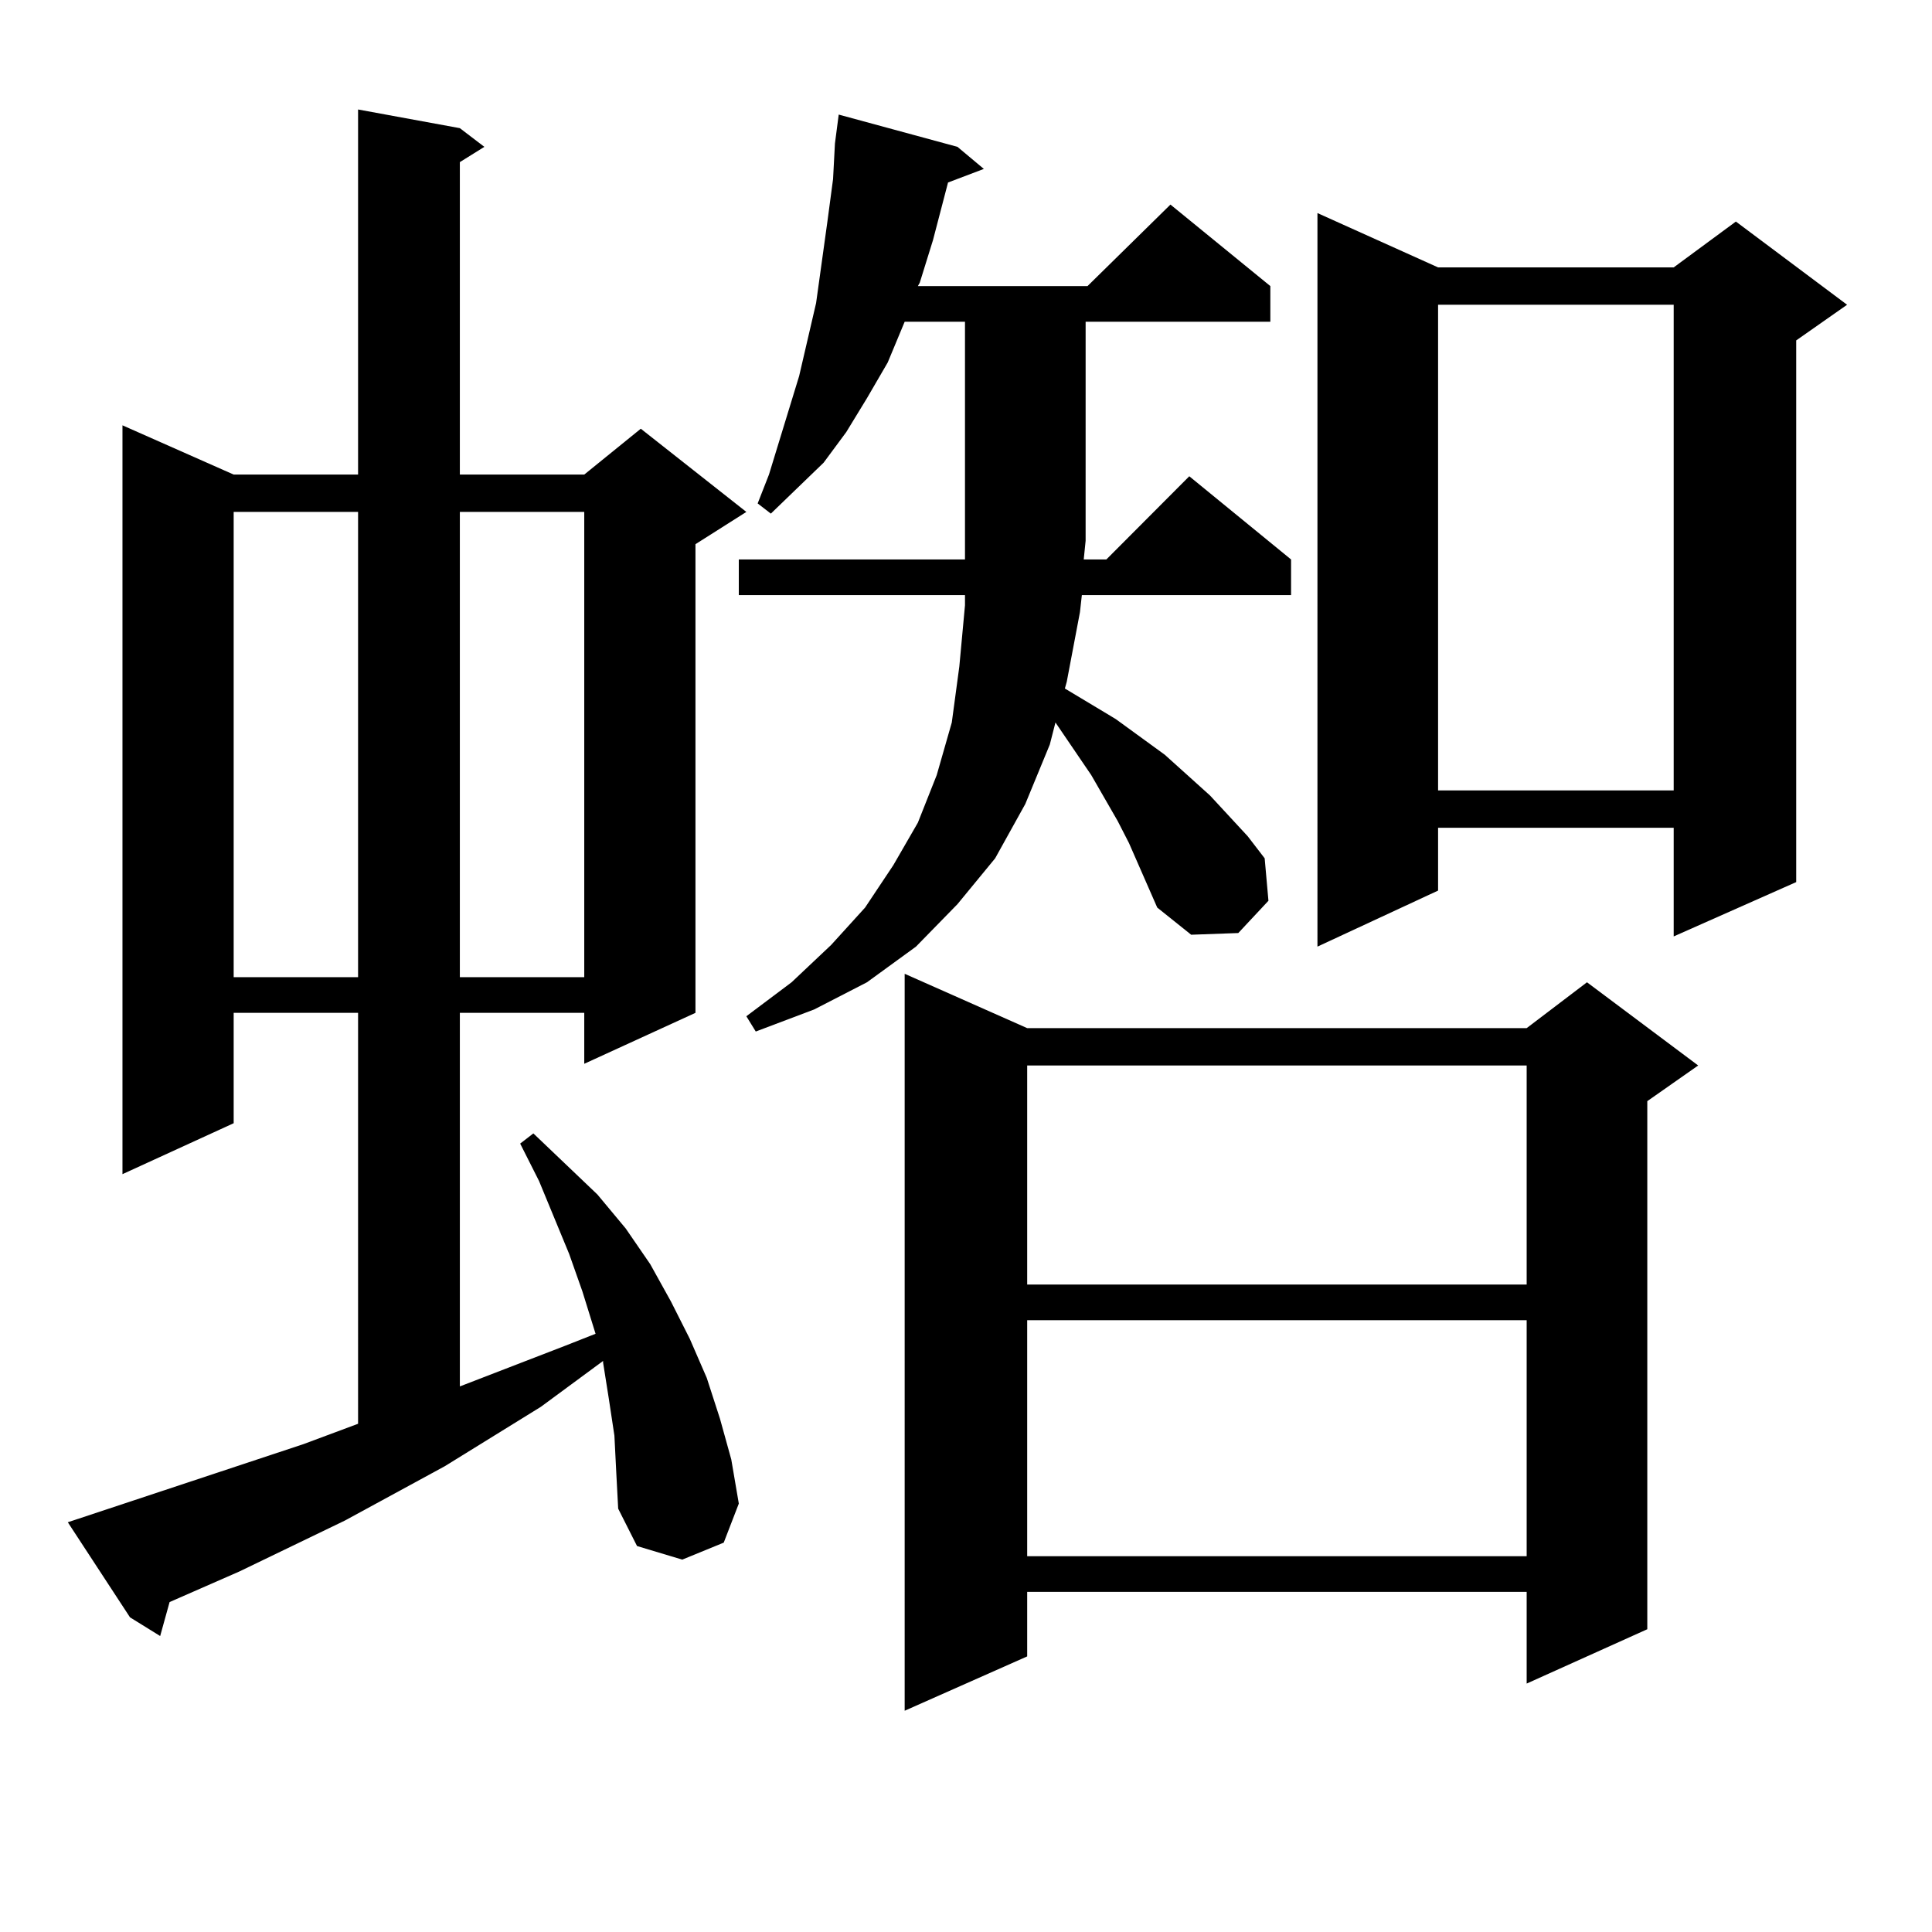
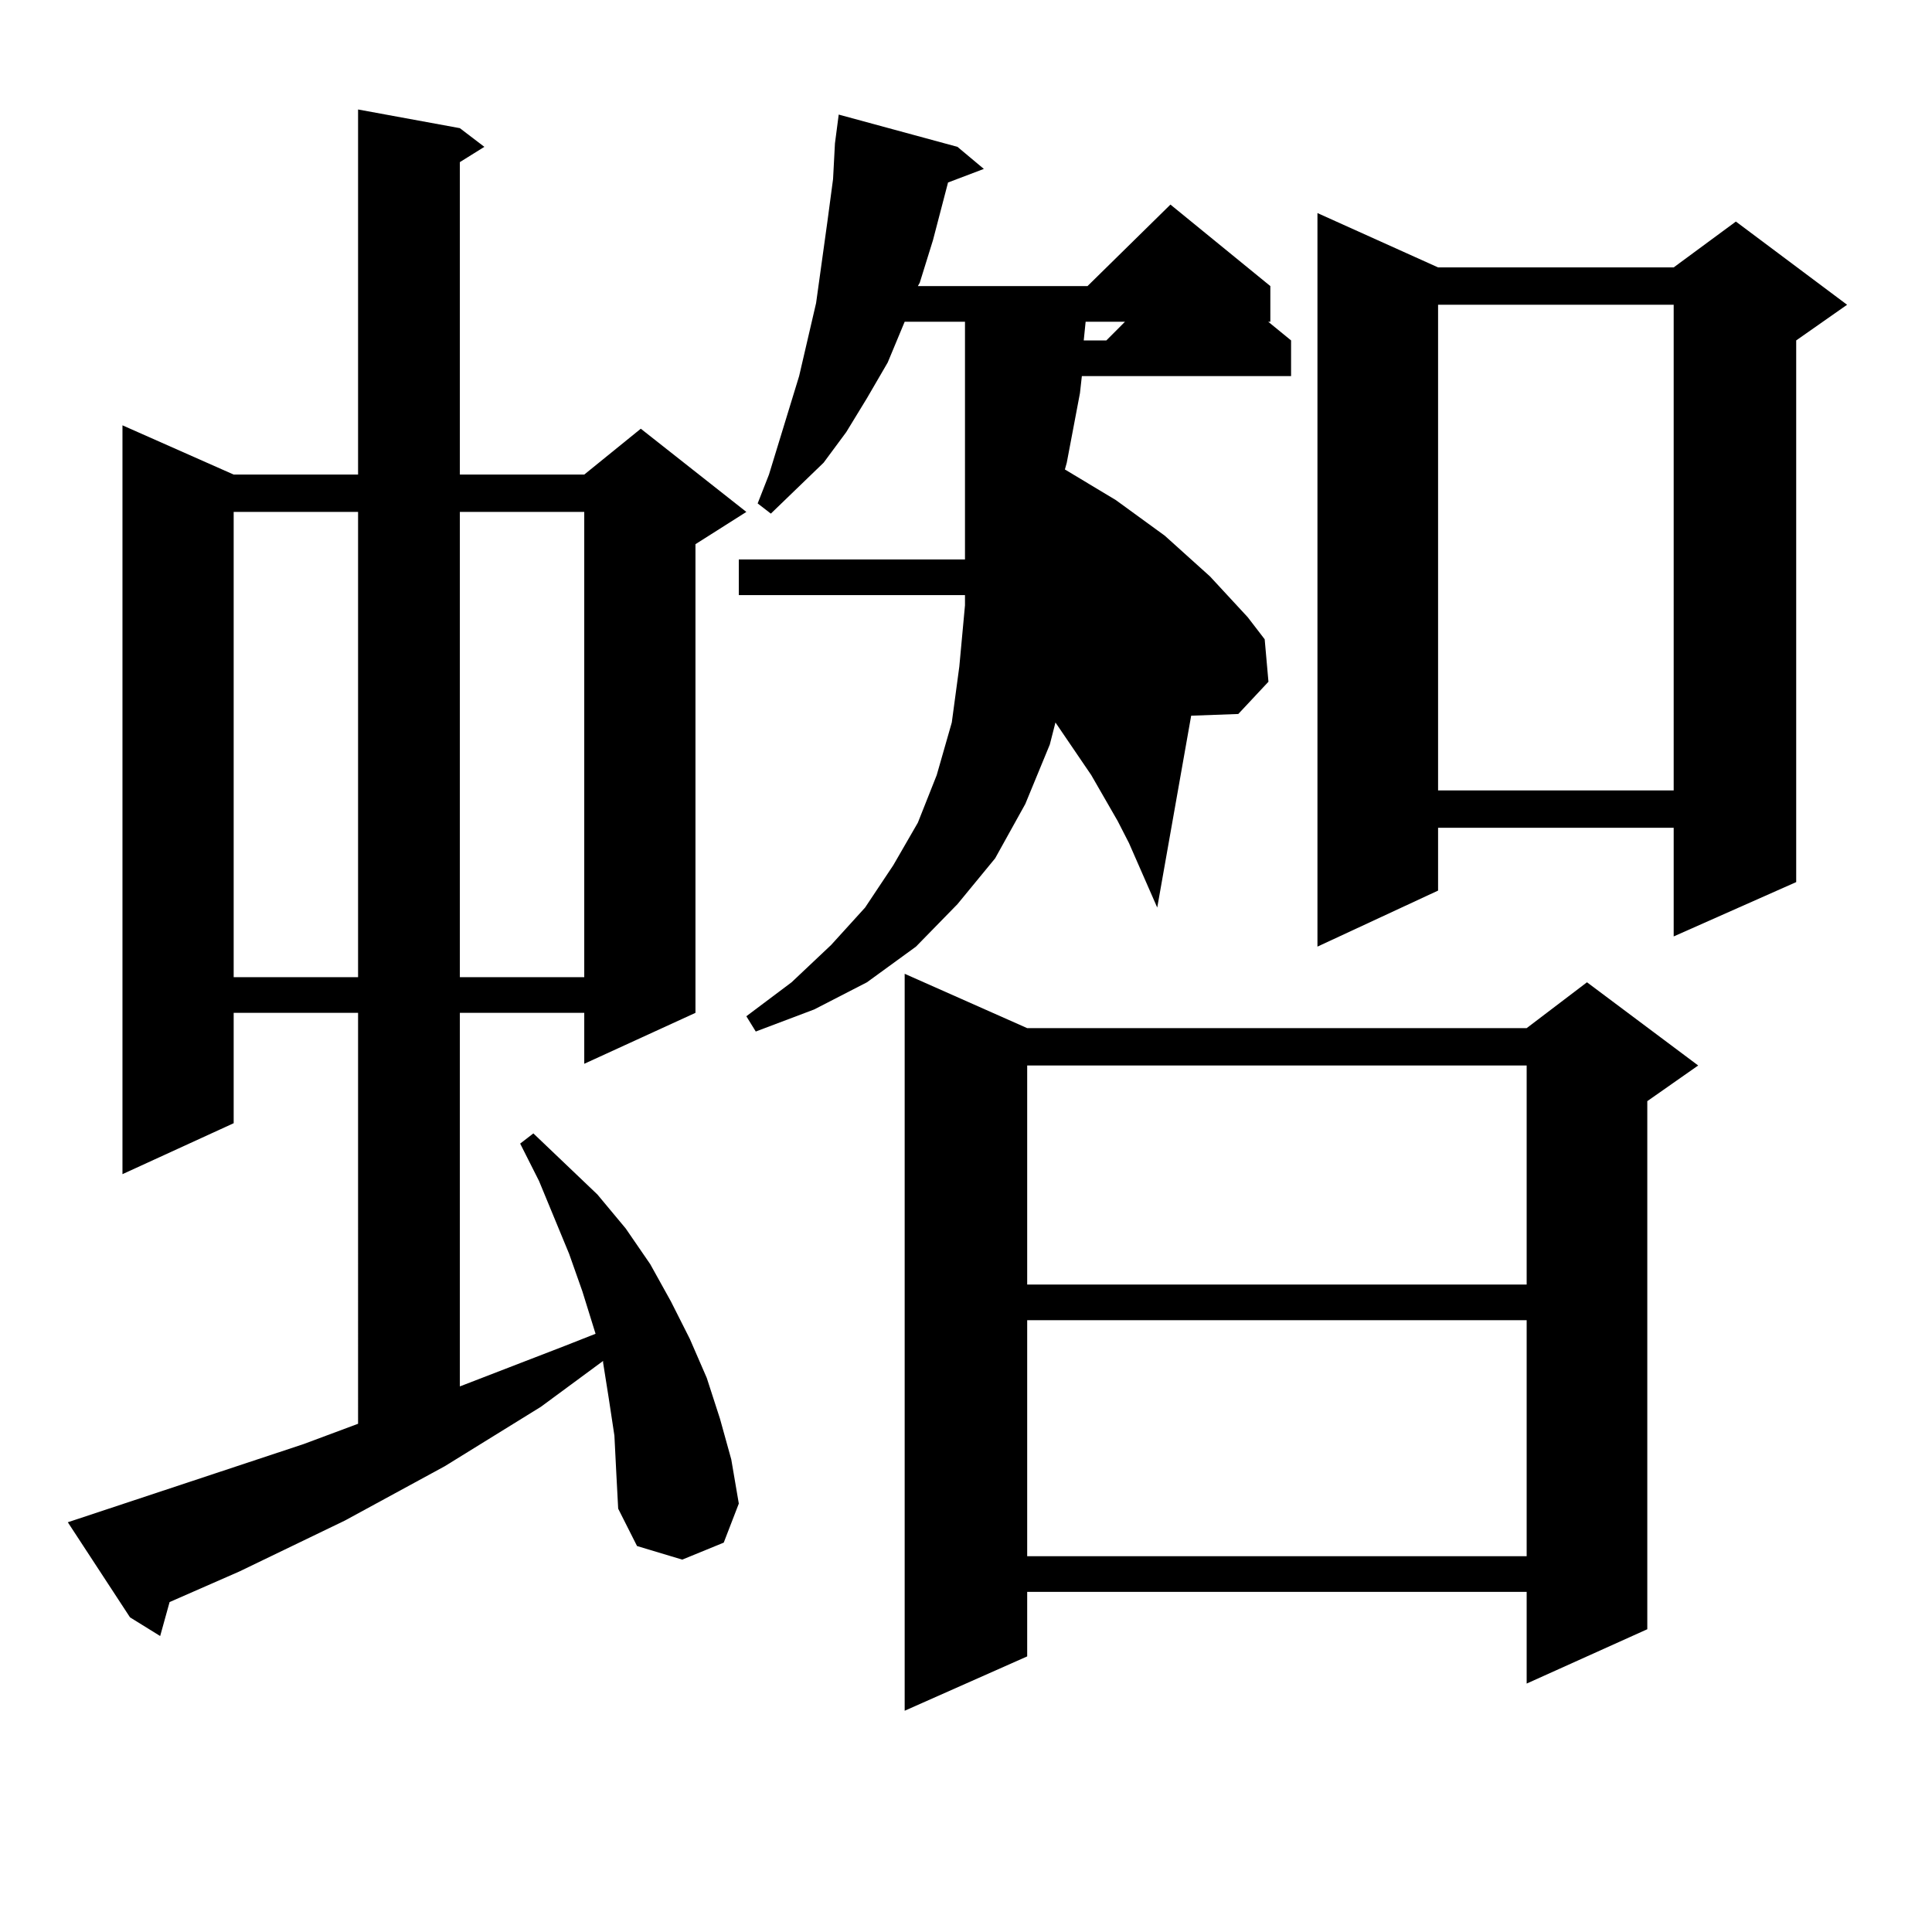
<svg xmlns="http://www.w3.org/2000/svg" version="1.1" id="图层_1" x="0px" y="0px" width="1000px" height="1000px" viewBox="0 0 1000 1000" enable-background="new 0 0 1000 1000" xml:space="preserve">
-   <path d="M318.017,743.094l-2.927-19.336l-2.927-18.457v-0.879l-32.194,23.73l-49.754,30.762l-51.706,28.125l-54.633,26.367  l-36.097,15.82l-4.878,17.578l-15.609-9.668l-32.194-49.219l121.948-40.43l28.292-10.547V524.246h-64.389v57.129l-57.56,26.367  V220.145l57.56,25.488h64.389V56.668l52.681,9.668l12.683,9.668l-12.683,7.91v161.719h64.389l29.268-23.73l54.633,43.066  l-26.341,16.699v242.578l-57.56,26.367v-26.367h-64.389v193.359l54.633-21.094l15.609-6.152l-6.829-21.973l-6.829-19.336  l-15.609-37.793l-9.756-19.336l6.829-5.273l33.17,31.641l14.634,17.578l12.683,18.457l10.731,19.336l9.756,19.336l8.78,20.215  l6.829,21.094l5.854,21.094l3.902,22.852l-7.805,20.215l-21.463,8.789l-23.414-7.031l-9.756-19.336l-0.976-18.457L318.017,743.094z   M120.949,264.969v240.82h64.389v-240.82H120.949z M238.019,264.969v240.82h64.389v-240.82H238.019z M598.985,469.754  l-14.634-33.398l-5.854-11.426l-13.658-23.73l-18.536-27.246l-2.927,11.426l-12.683,30.762l-15.609,28.125l-19.512,23.73  l-21.463,21.973l-25.365,18.457l-27.316,14.063l-30.243,11.426l-4.878-7.91l23.414-17.578l20.487-19.336l17.561-19.336  l14.634-21.973l12.683-21.973l9.756-24.609l7.805-27.246l3.902-29.004l2.927-31.641v-5.273h-117.07v-18.457h117.07V166.531h-31.219  l-8.78,21.094l-10.731,18.457l-10.731,17.578l-11.707,15.82l-13.658,13.184l-13.658,13.184l-6.829-5.273l5.854-14.941l15.609-50.977  l8.78-37.793l5.854-42.188l2.927-21.973l0.976-18.457l1.951-14.941l61.462,16.699l13.658,11.426l-18.536,7.031l-7.805,29.883  l-6.829,21.973l-0.976,1.758h87.803l42.926-42.188l51.706,42.188v18.457h-95.607V279.91l-0.976,9.668h11.707l42.926-43.066  l52.682,43.066v18.457h-108.29l-0.976,8.789l-6.829,36.035l-0.976,3.516l26.341,15.82l25.365,18.457l23.414,21.094l19.512,21.094  l8.78,11.426l1.951,21.973l-15.609,16.699l-24.39,0.879L598.985,469.754z M531.67,532.156H790.2l31.219-23.73l57.56,43.066  l-26.341,18.457v273.34L790.2,871.414v-47.461H531.67v33.398l-63.413,28.125V504.031L531.67,532.156z M531.67,551.492v113.379H790.2  V551.492H531.67z M531.67,683.328v122.168H790.2V683.328H531.67z M744.348,138.406h121.948l32.194-23.73l57.56,43.066  l-26.341,18.457V456.57l-63.413,28.125v-56.25H744.348v32.52l-62.438,29.004V110.281L744.348,138.406z M744.348,157.742v251.367  h121.948V157.742H744.348z" />
+   <path d="M318.017,743.094l-2.927-19.336l-2.927-18.457v-0.879l-32.194,23.73l-49.754,30.762l-51.706,28.125l-54.633,26.367  l-36.097,15.82l-4.878,17.578l-15.609-9.668l-32.194-49.219l121.948-40.43l28.292-10.547V524.246h-64.389v57.129l-57.56,26.367  V220.145l57.56,25.488h64.389V56.668l52.681,9.668l12.683,9.668l-12.683,7.91v161.719h64.389l29.268-23.73l54.633,43.066  l-26.341,16.699v242.578l-57.56,26.367v-26.367h-64.389v193.359l54.633-21.094l15.609-6.152l-6.829-21.973l-6.829-19.336  l-15.609-37.793l-9.756-19.336l6.829-5.273l33.17,31.641l14.634,17.578l12.683,18.457l10.731,19.336l9.756,19.336l8.78,20.215  l6.829,21.094l5.854,21.094l3.902,22.852l-7.805,20.215l-21.463,8.789l-23.414-7.031l-9.756-19.336l-0.976-18.457L318.017,743.094z   M120.949,264.969v240.82h64.389v-240.82H120.949z M238.019,264.969v240.82h64.389v-240.82H238.019z M598.985,469.754  l-14.634-33.398l-5.854-11.426l-13.658-23.73l-18.536-27.246l-2.927,11.426l-12.683,30.762l-15.609,28.125l-19.512,23.73  l-21.463,21.973l-25.365,18.457l-27.316,14.063l-30.243,11.426l-4.878-7.91l23.414-17.578l20.487-19.336l17.561-19.336  l14.634-21.973l12.683-21.973l9.756-24.609l7.805-27.246l3.902-29.004l2.927-31.641v-5.273h-117.07v-18.457h117.07V166.531h-31.219  l-8.78,21.094l-10.731,18.457l-10.731,17.578l-11.707,15.82l-13.658,13.184l-13.658,13.184l-6.829-5.273l5.854-14.941l15.609-50.977  l8.78-37.793l5.854-42.188l2.927-21.973l0.976-18.457l1.951-14.941l61.462,16.699l13.658,11.426l-18.536,7.031l-7.805,29.883  l-6.829,21.973l-0.976,1.758h87.803l42.926-42.188l51.706,42.188v18.457h-95.607l-0.976,9.668h11.707l42.926-43.066  l52.682,43.066v18.457h-108.29l-0.976,8.789l-6.829,36.035l-0.976,3.516l26.341,15.82l25.365,18.457l23.414,21.094l19.512,21.094  l8.78,11.426l1.951,21.973l-15.609,16.699l-24.39,0.879L598.985,469.754z M531.67,532.156H790.2l31.219-23.73l57.56,43.066  l-26.341,18.457v273.34L790.2,871.414v-47.461H531.67v33.398l-63.413,28.125V504.031L531.67,532.156z M531.67,551.492v113.379H790.2  V551.492H531.67z M531.67,683.328v122.168H790.2V683.328H531.67z M744.348,138.406h121.948l32.194-23.73l57.56,43.066  l-26.341,18.457V456.57l-63.413,28.125v-56.25H744.348v32.52l-62.438,29.004V110.281L744.348,138.406z M744.348,157.742v251.367  h121.948V157.742H744.348z" />
</svg>